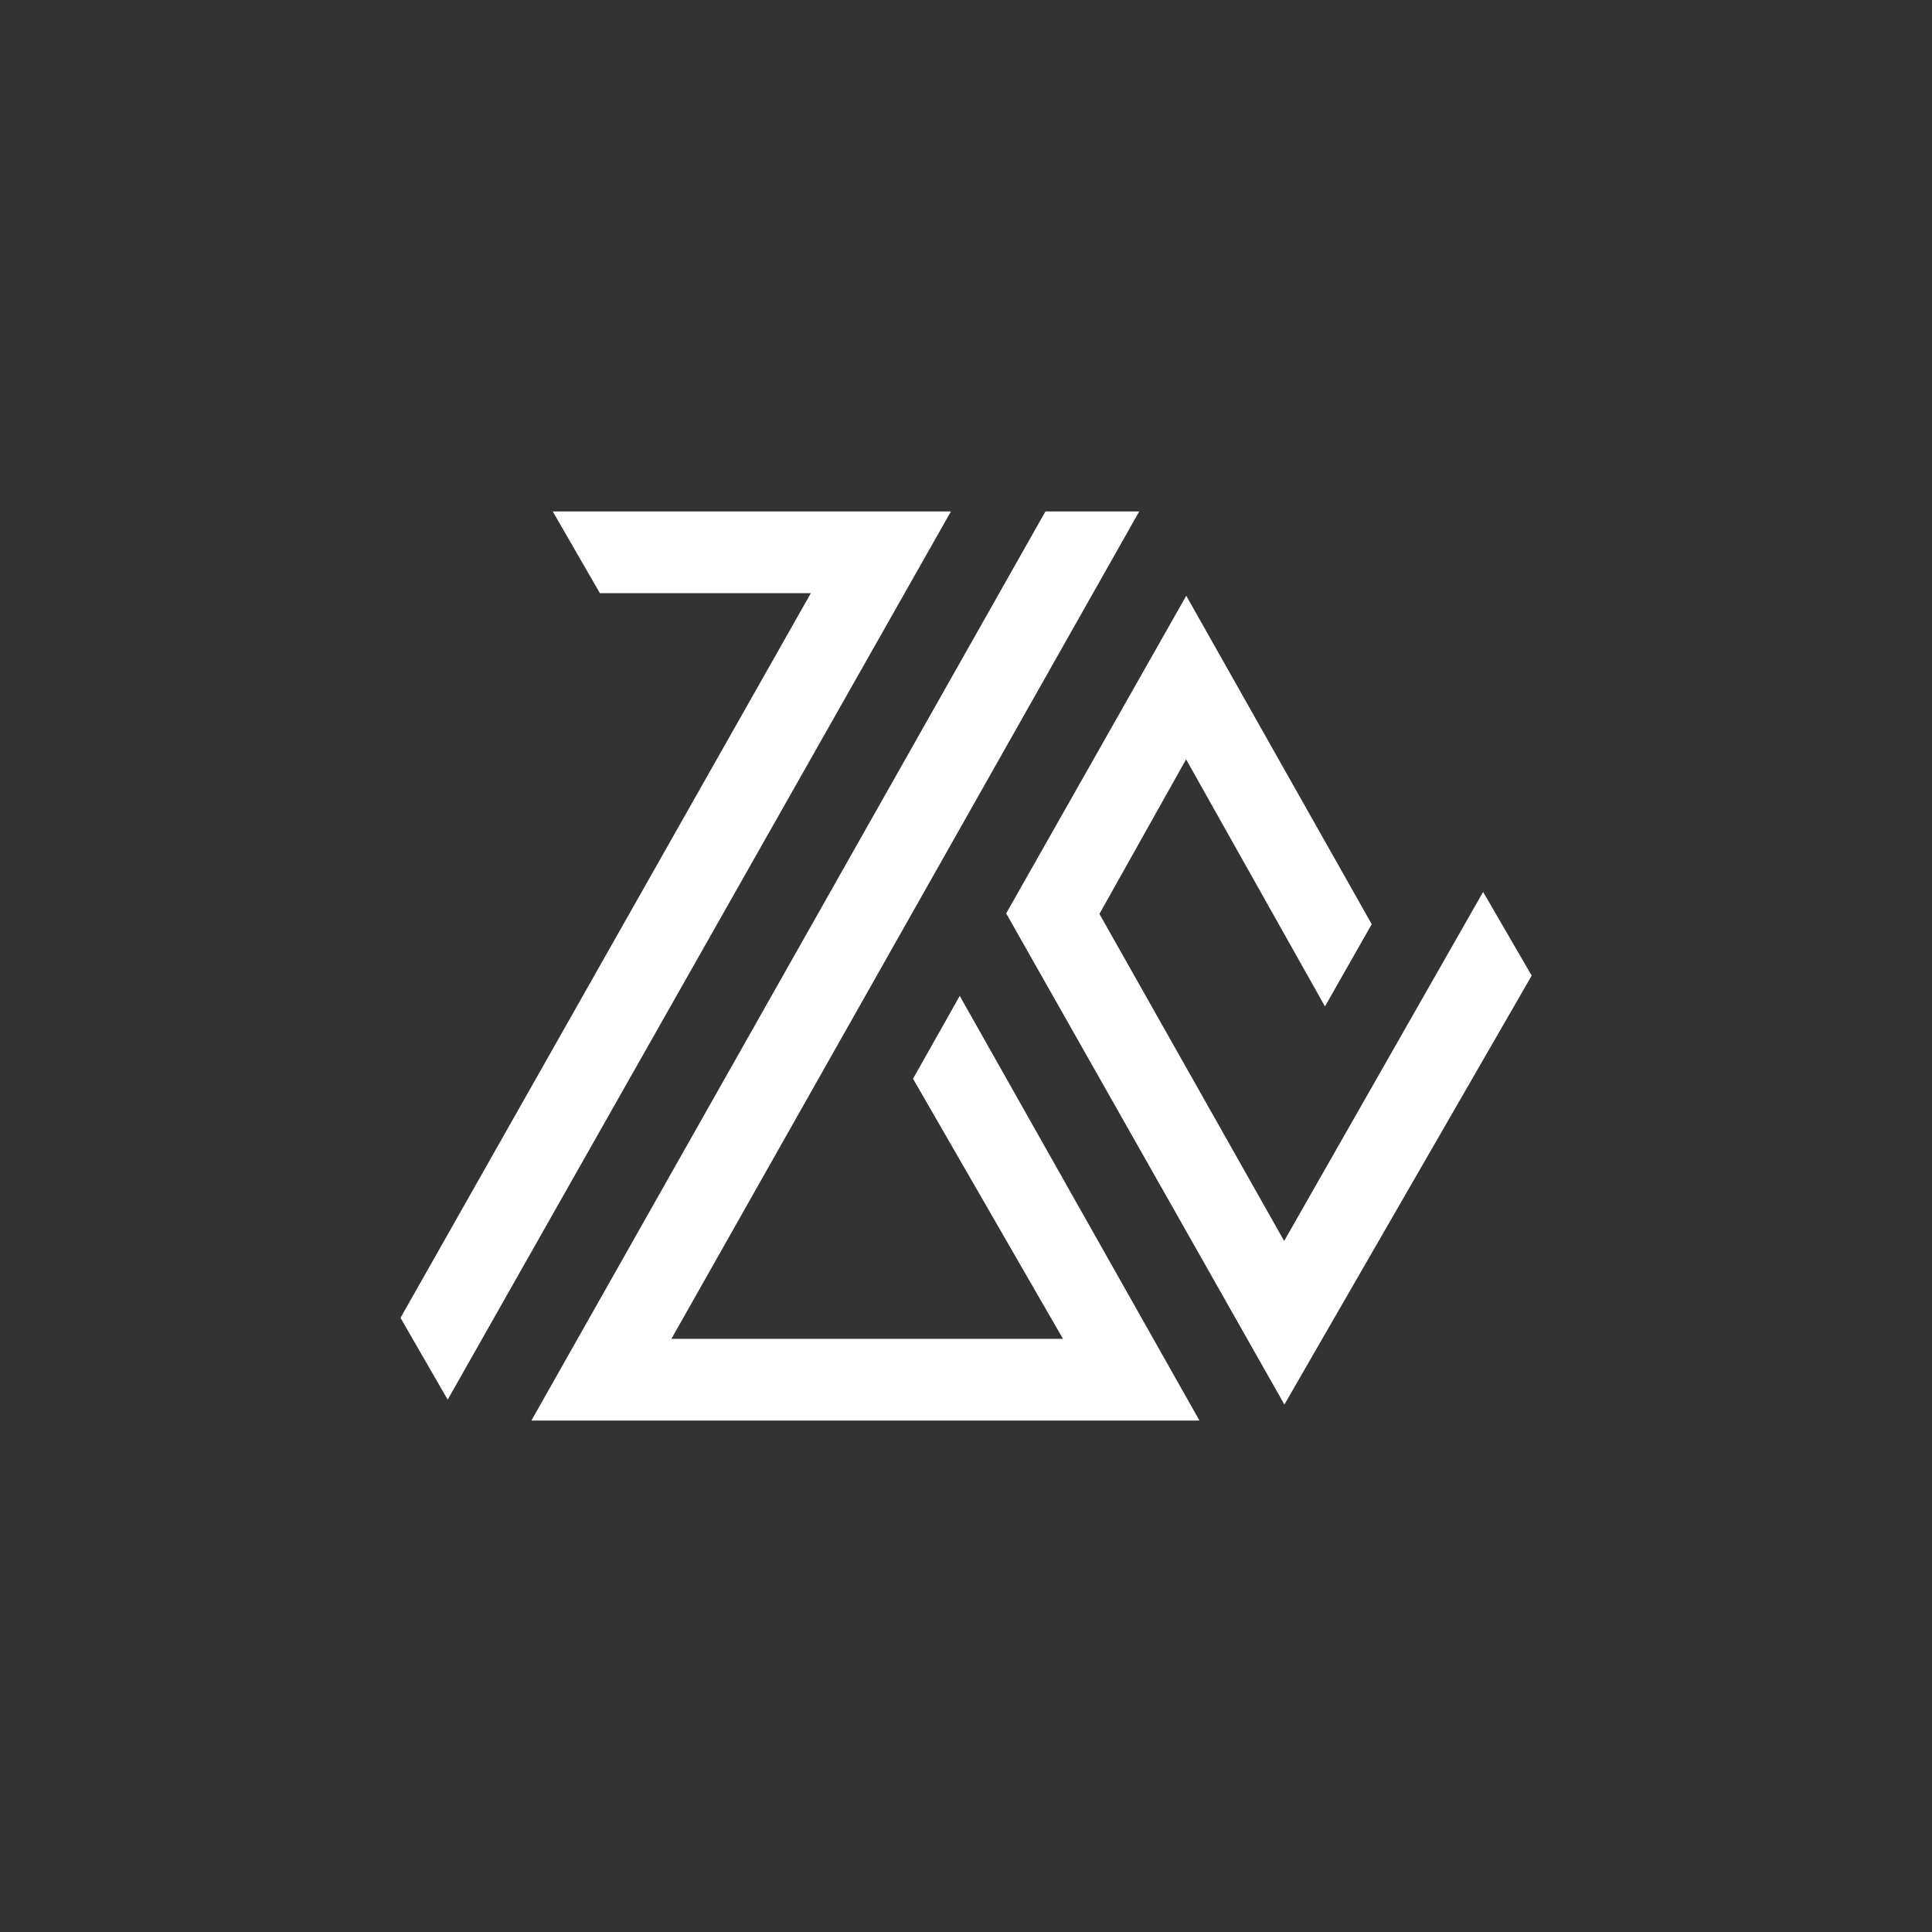
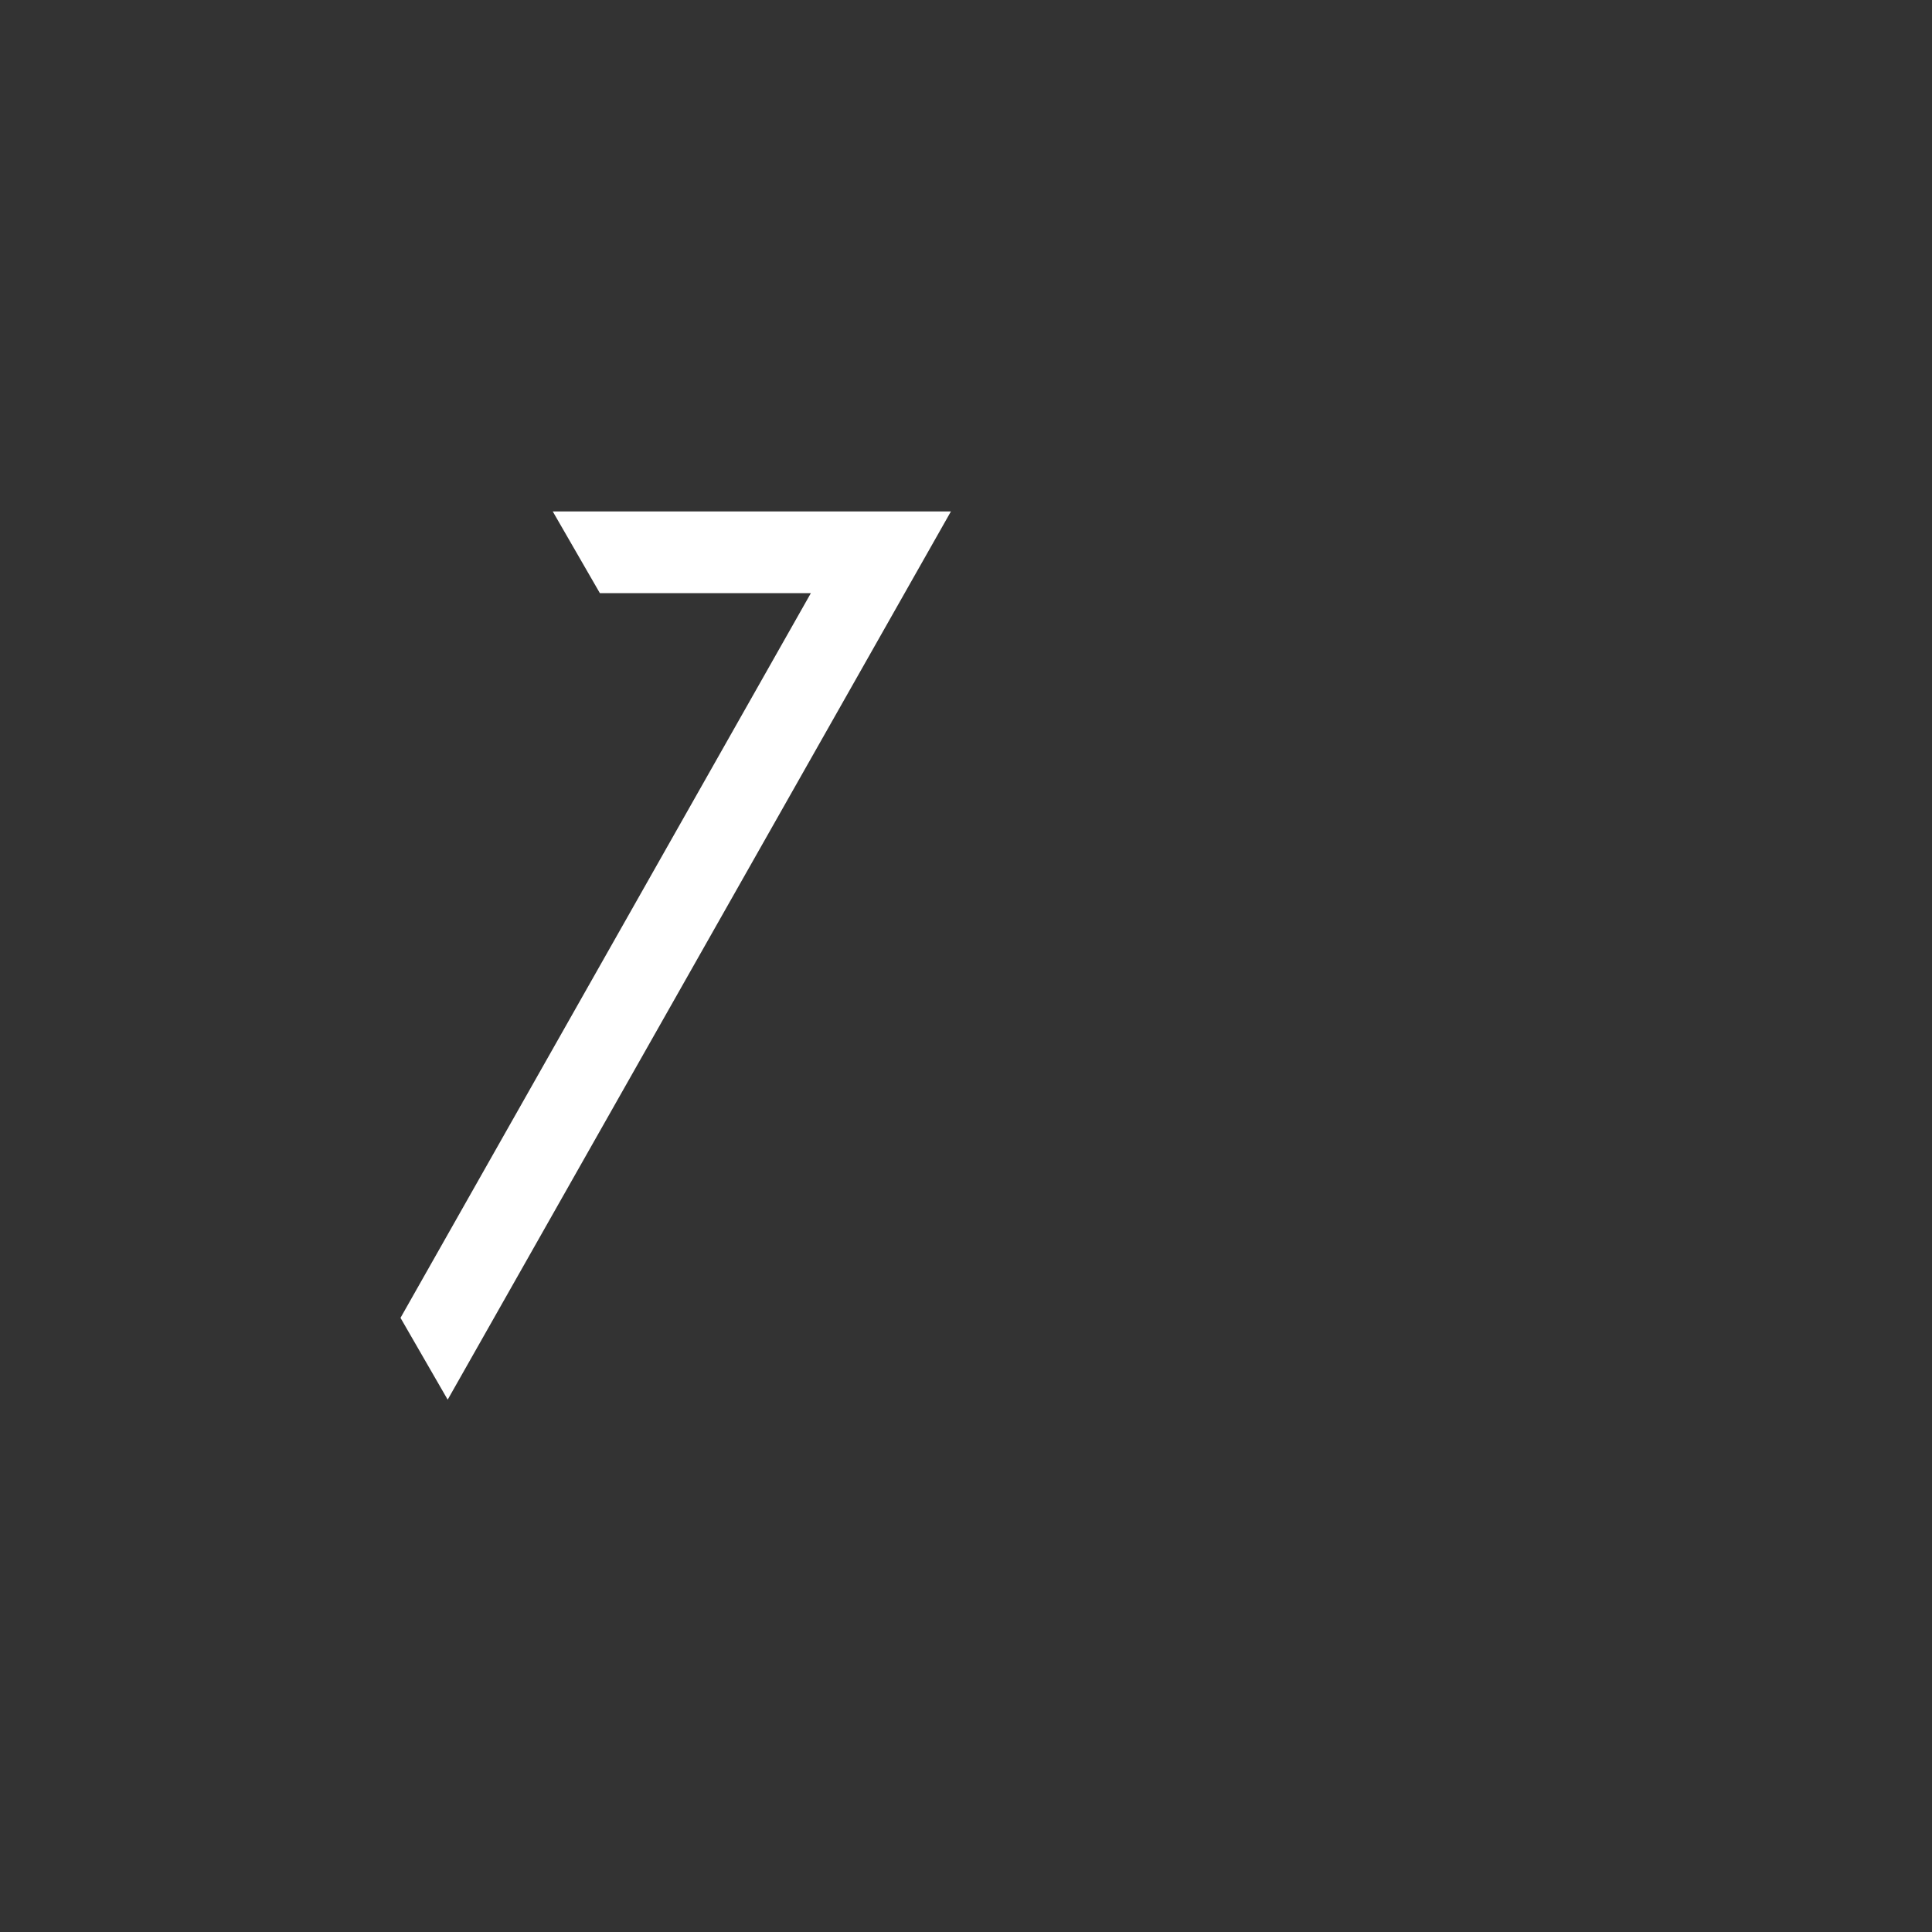
<svg xmlns="http://www.w3.org/2000/svg" id="Layer_1" data-name="Layer 1" viewBox="0 0 500 500">
  <rect x="0" y="0" width="500" height="500" fill="#333333" stroke="none" />
  <defs>
    <style>.cls-1{fill:#fff;}.cls-2{fill:none;}</style>
  </defs>
  <title>arif W</title>
  <g id="Layer_1-2" data-name="Layer 1-2">
    <polygon class="cls-1" points="246.1 132.36 115.86 362.23 103.65 341.06 209.85 153.51 155.25 153.51 143.05 132.36 246.1 132.36" />
-     <path class="cls-1" d="M383.83,230.83l-51.49,90.33-47.81-84.64,22.43-40,35.94,63.94L355,239.18l-48-85-46.6,82.21,72,127.1,64-111Z" />
-     <polygon class="cls-1" points="310.42 367.64 137.52 367.64 270.56 132.36 294.83 132.36 173.76 346.49 275.1 346.49 236.29 279.17 248.38 257.74 310.42 367.64" />
  </g>
-   <rect class="cls-2" width="500" height="500" />
</svg>